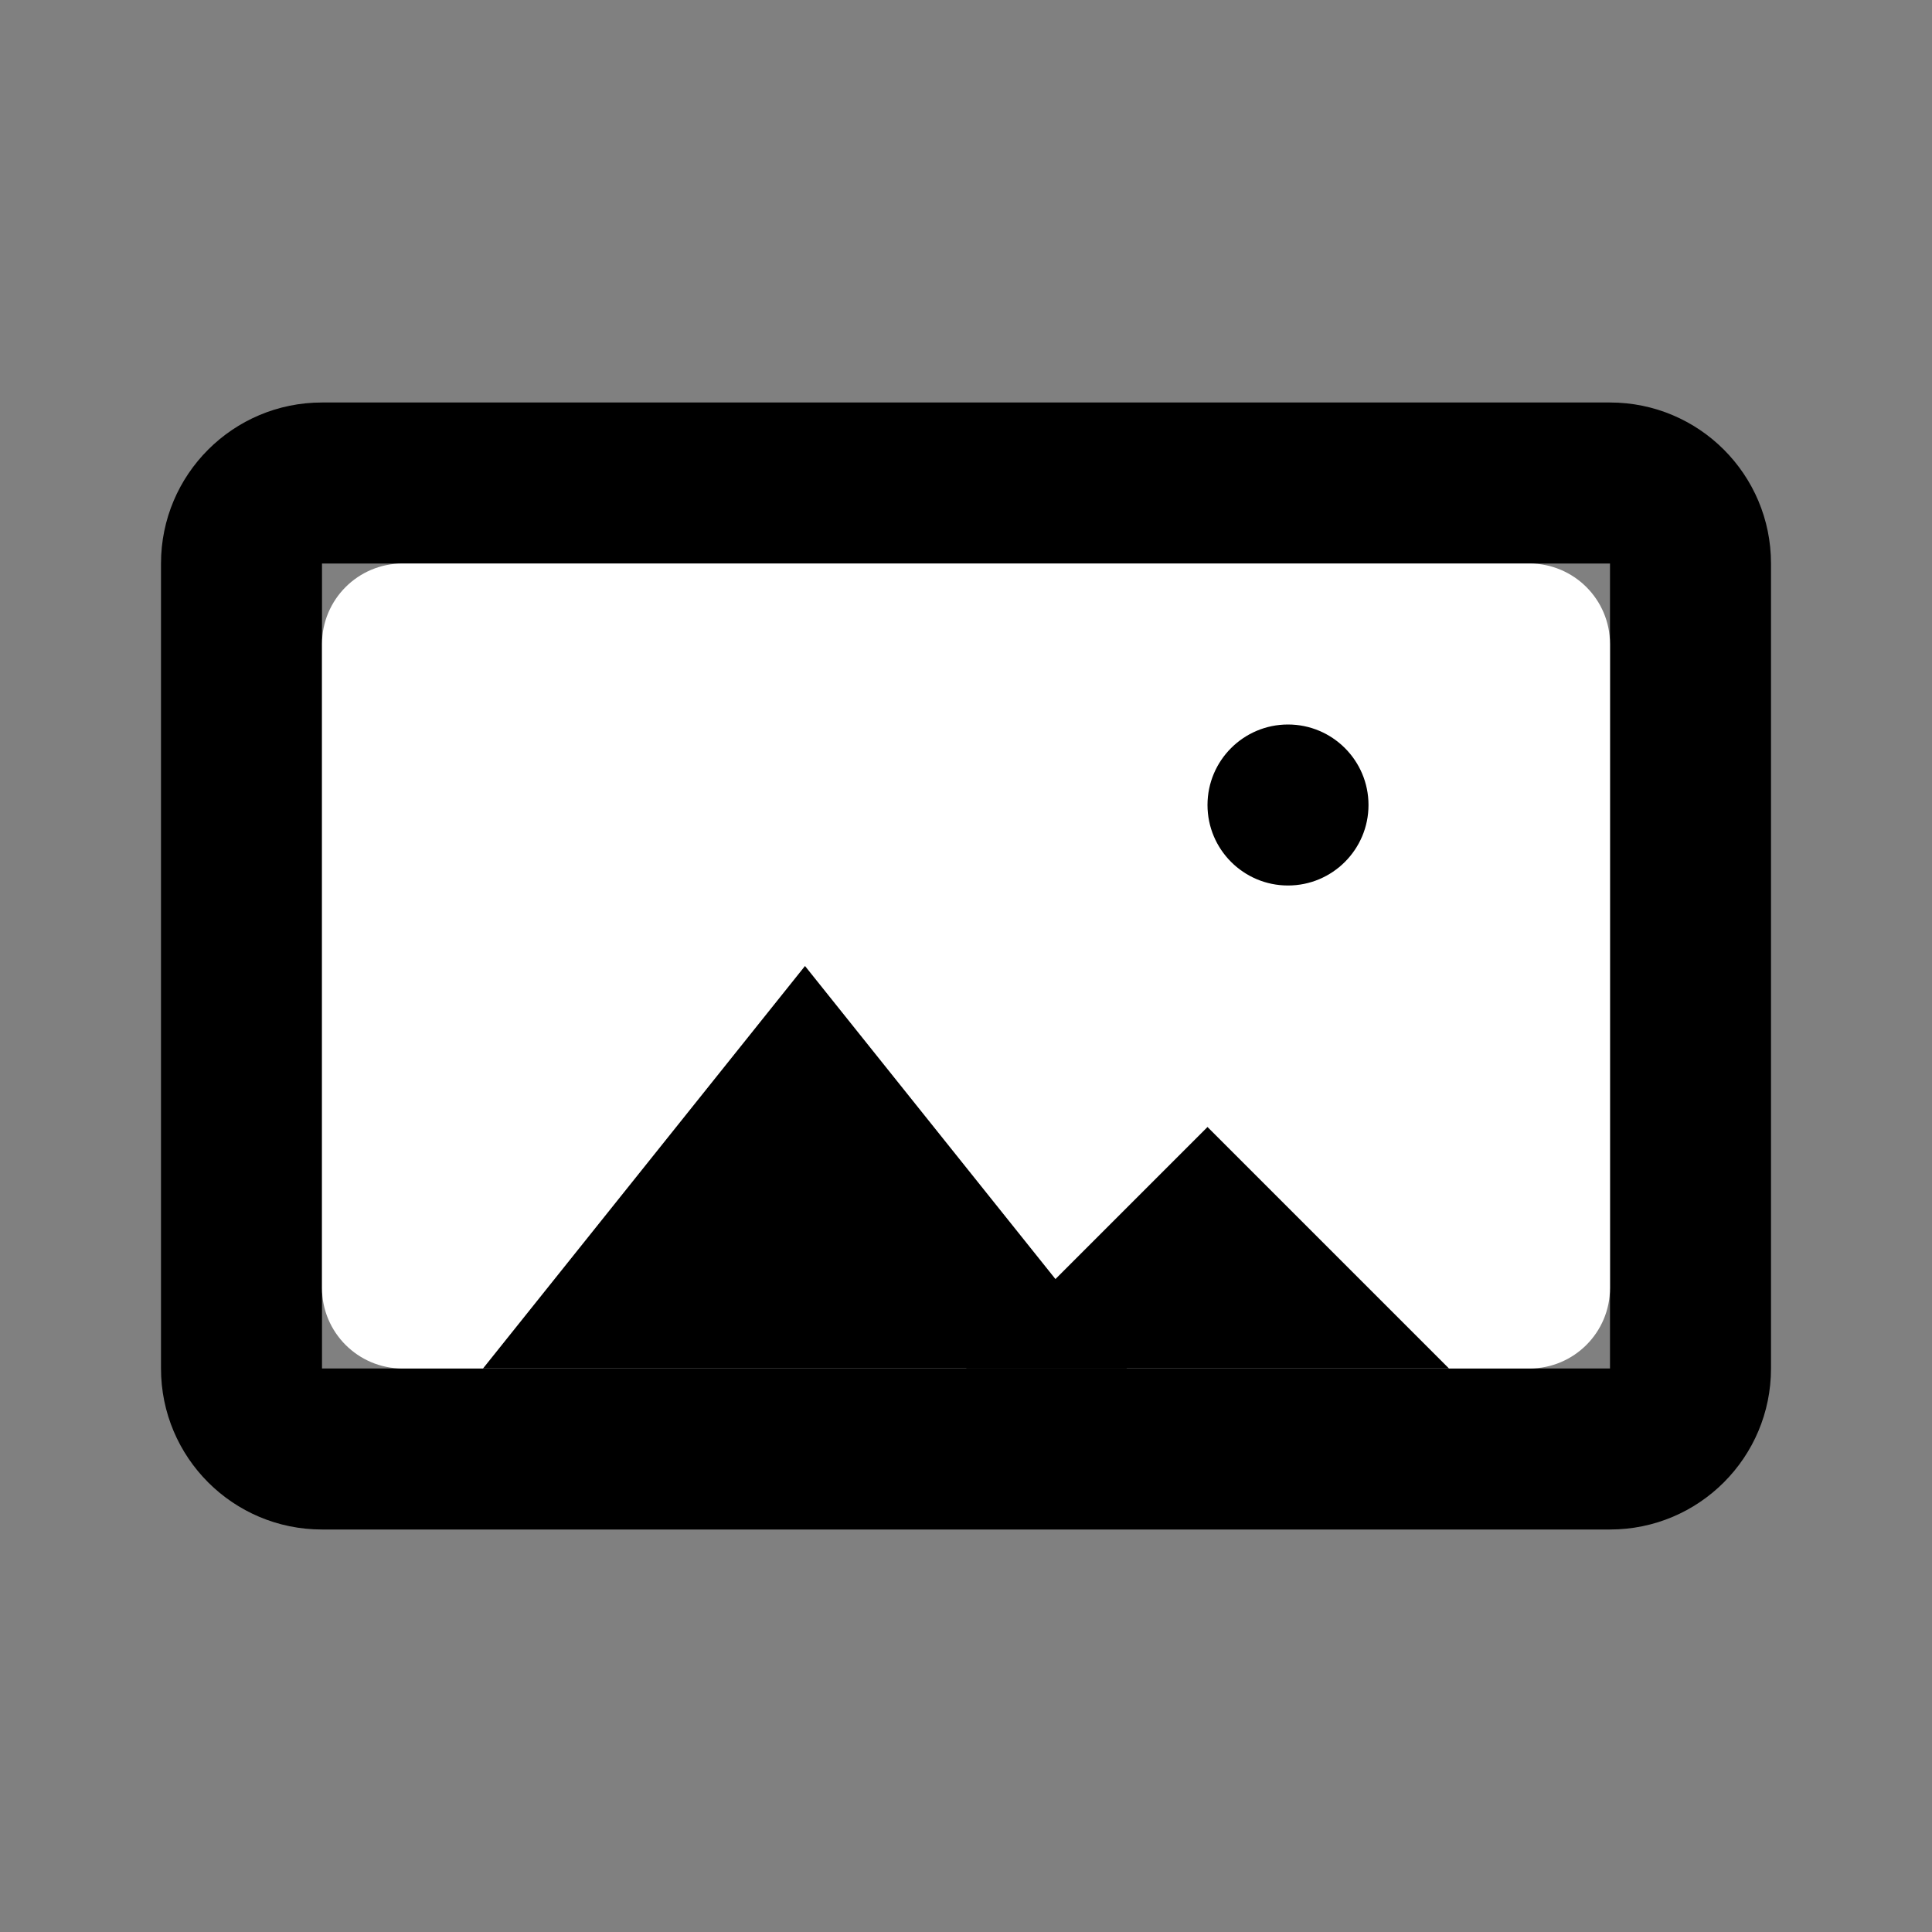
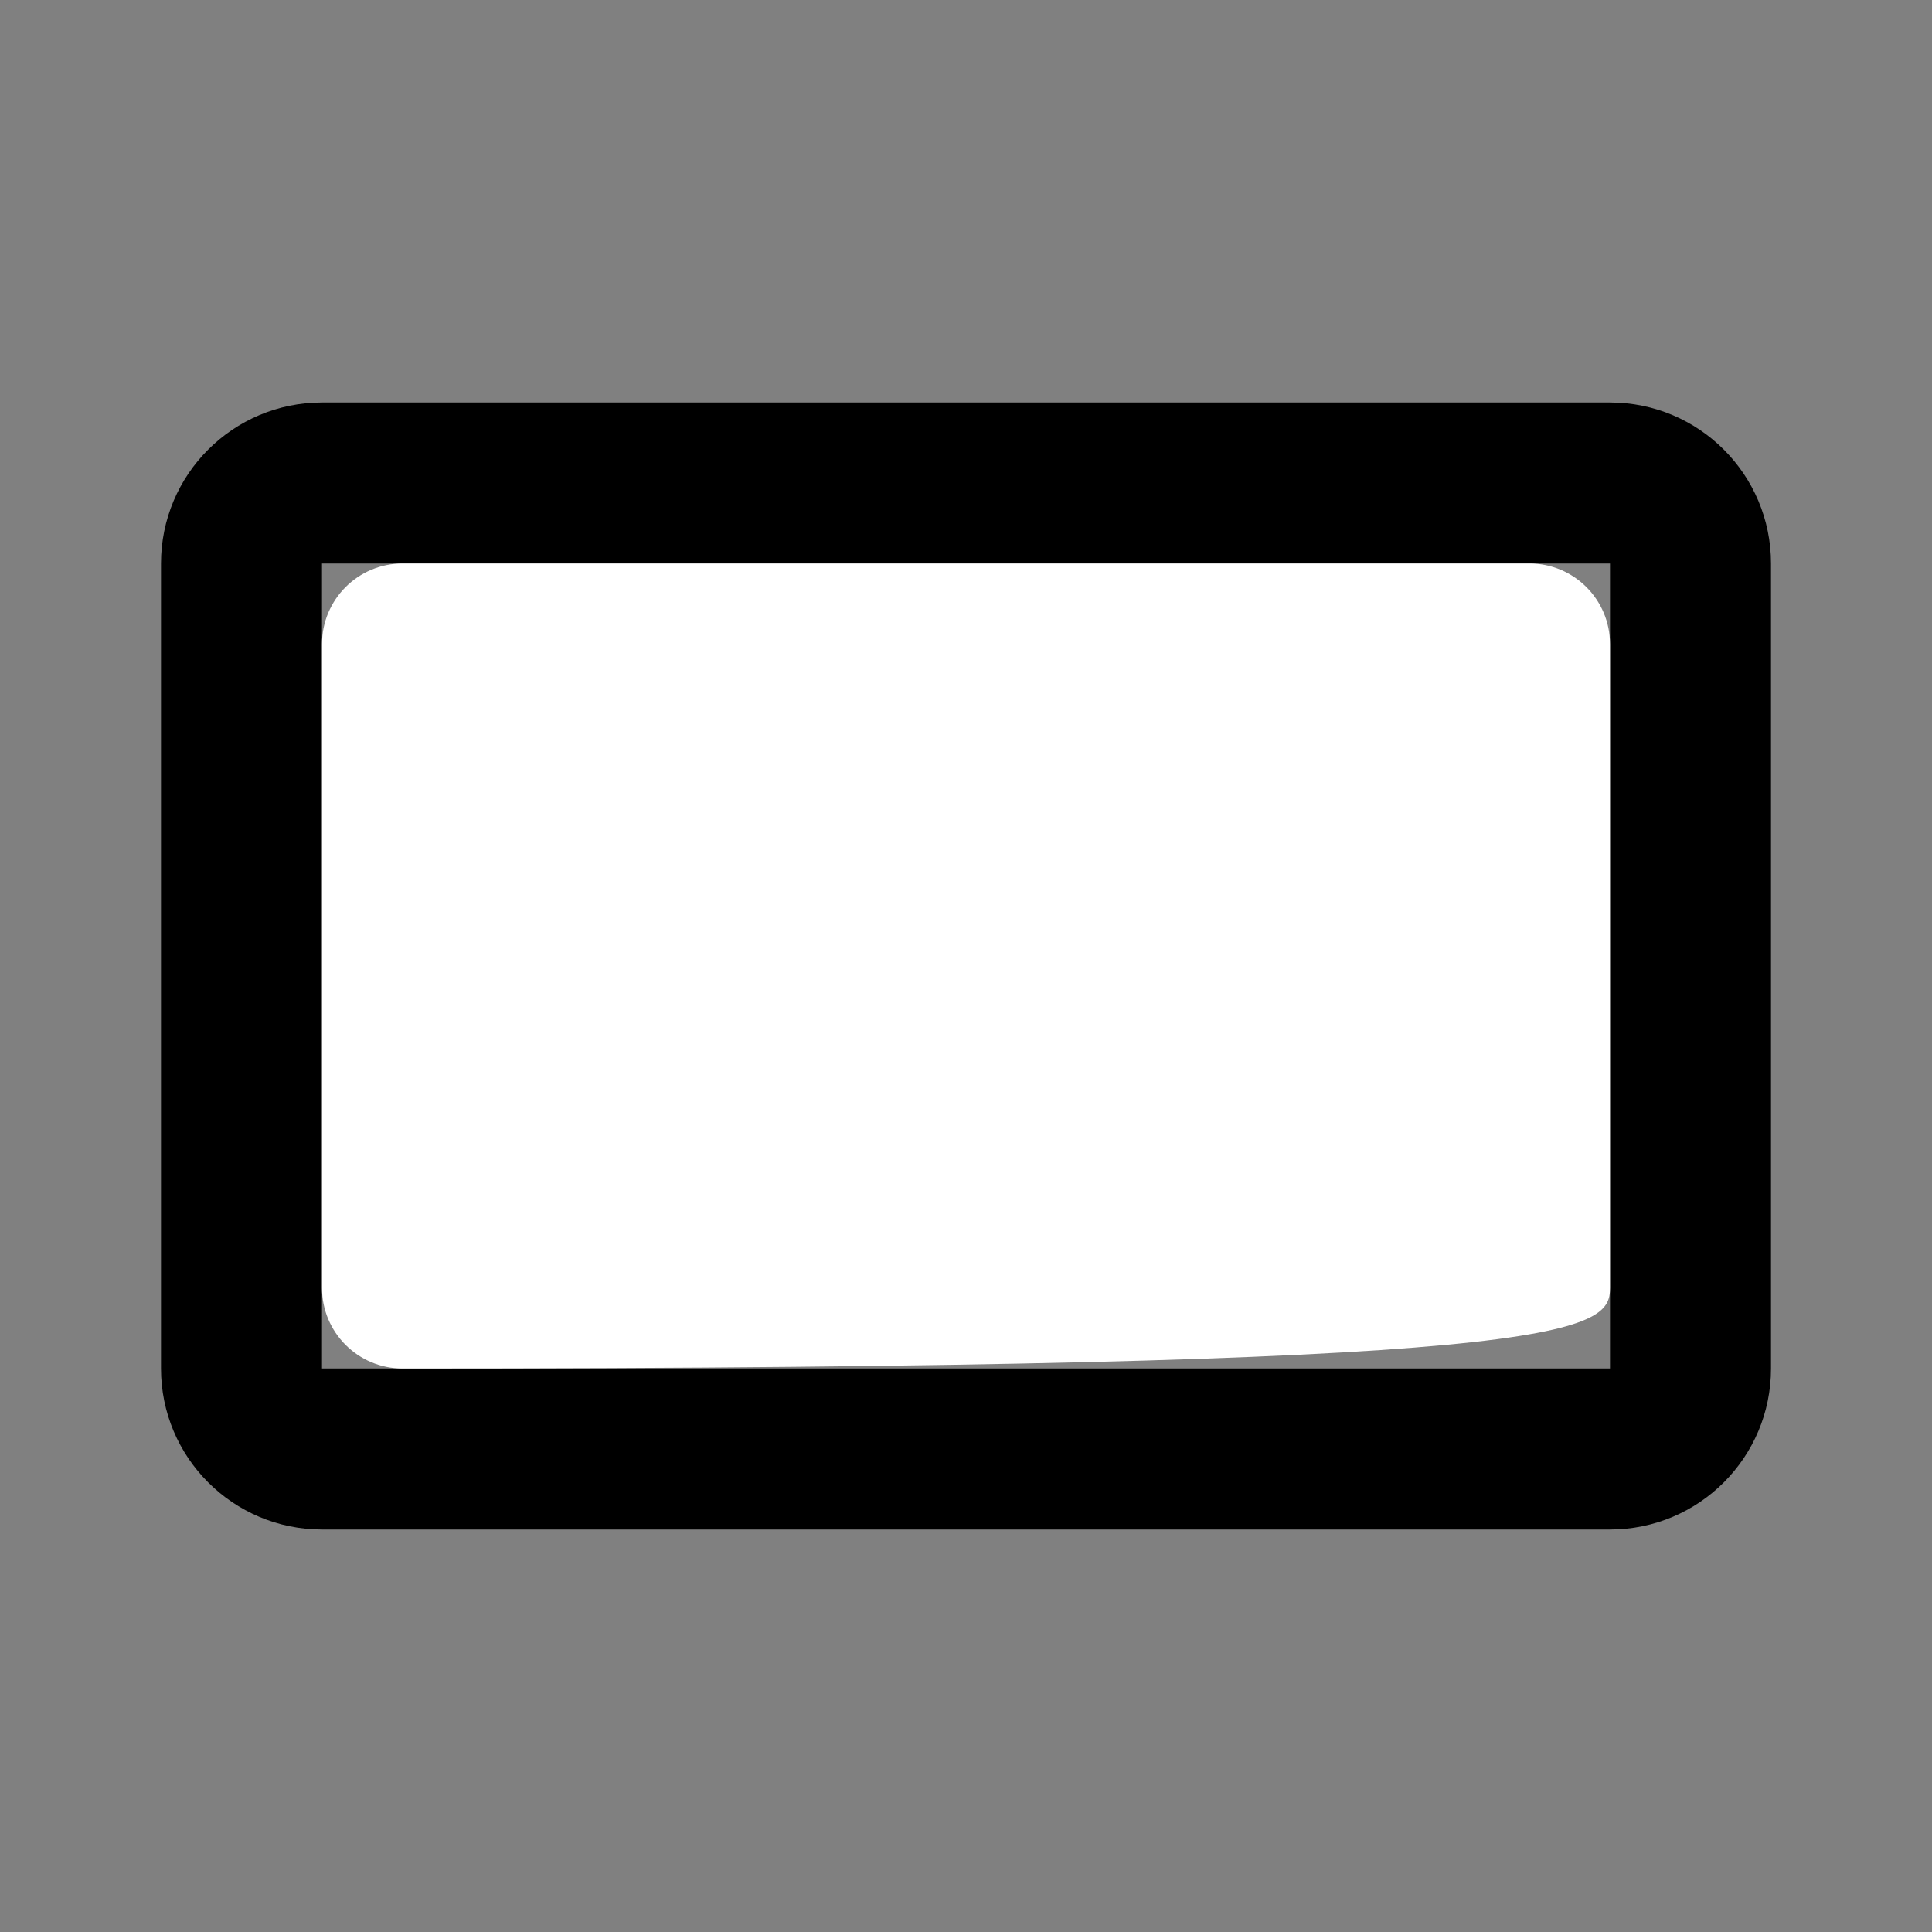
<svg xmlns="http://www.w3.org/2000/svg" width="24" height="24" viewBox="0 0 24 24" fill="none">
  <rect x="0" y="0" width="24" height="24" fill="#808080" stroke="none" />
  <path fill-rule="evenodd" clip-rule="evenodd" d="M2 7L2 17C2 18.105 2.895 19 4 19H20C21.105 19 22 18.105 22 17V7C22 5.895 21.105 5 20 5L4 5C2.895 5 2 5.895 2 7ZM20 17H4L4 7L20 7V17Z" fill="black" />
-   <path fill-rule="evenodd" clip-rule="evenodd" d="M4 16C4 16.552 4.448 17 5 17H19C19.552 17 20 16.552 20 16V8C20 7.448 19.552 7 19 7L5 7C4.448 7 4 7.448 4 8L4 16Z" fill="white" />
-   <path fill-rule="evenodd" clip-rule="evenodd" d="M6 17L10 12L14 17H6Z" fill="black" />
-   <path fill-rule="evenodd" clip-rule="evenodd" d="M12 17L15 14L18 17H12Z" fill="black" />
-   <path fill-rule="evenodd" clip-rule="evenodd" d="M16 11C16.552 11 17 10.552 17 10C17 9.448 16.552 9 16 9C15.448 9 15 9.448 15 10C15 10.552 15.448 11 16 11Z" fill="black" />
+   <path fill-rule="evenodd" clip-rule="evenodd" d="M4 16C4 16.552 4.448 17 5 17C19.552 17 20 16.552 20 16V8C20 7.448 19.552 7 19 7L5 7C4.448 7 4 7.448 4 8L4 16Z" fill="white" />
</svg>